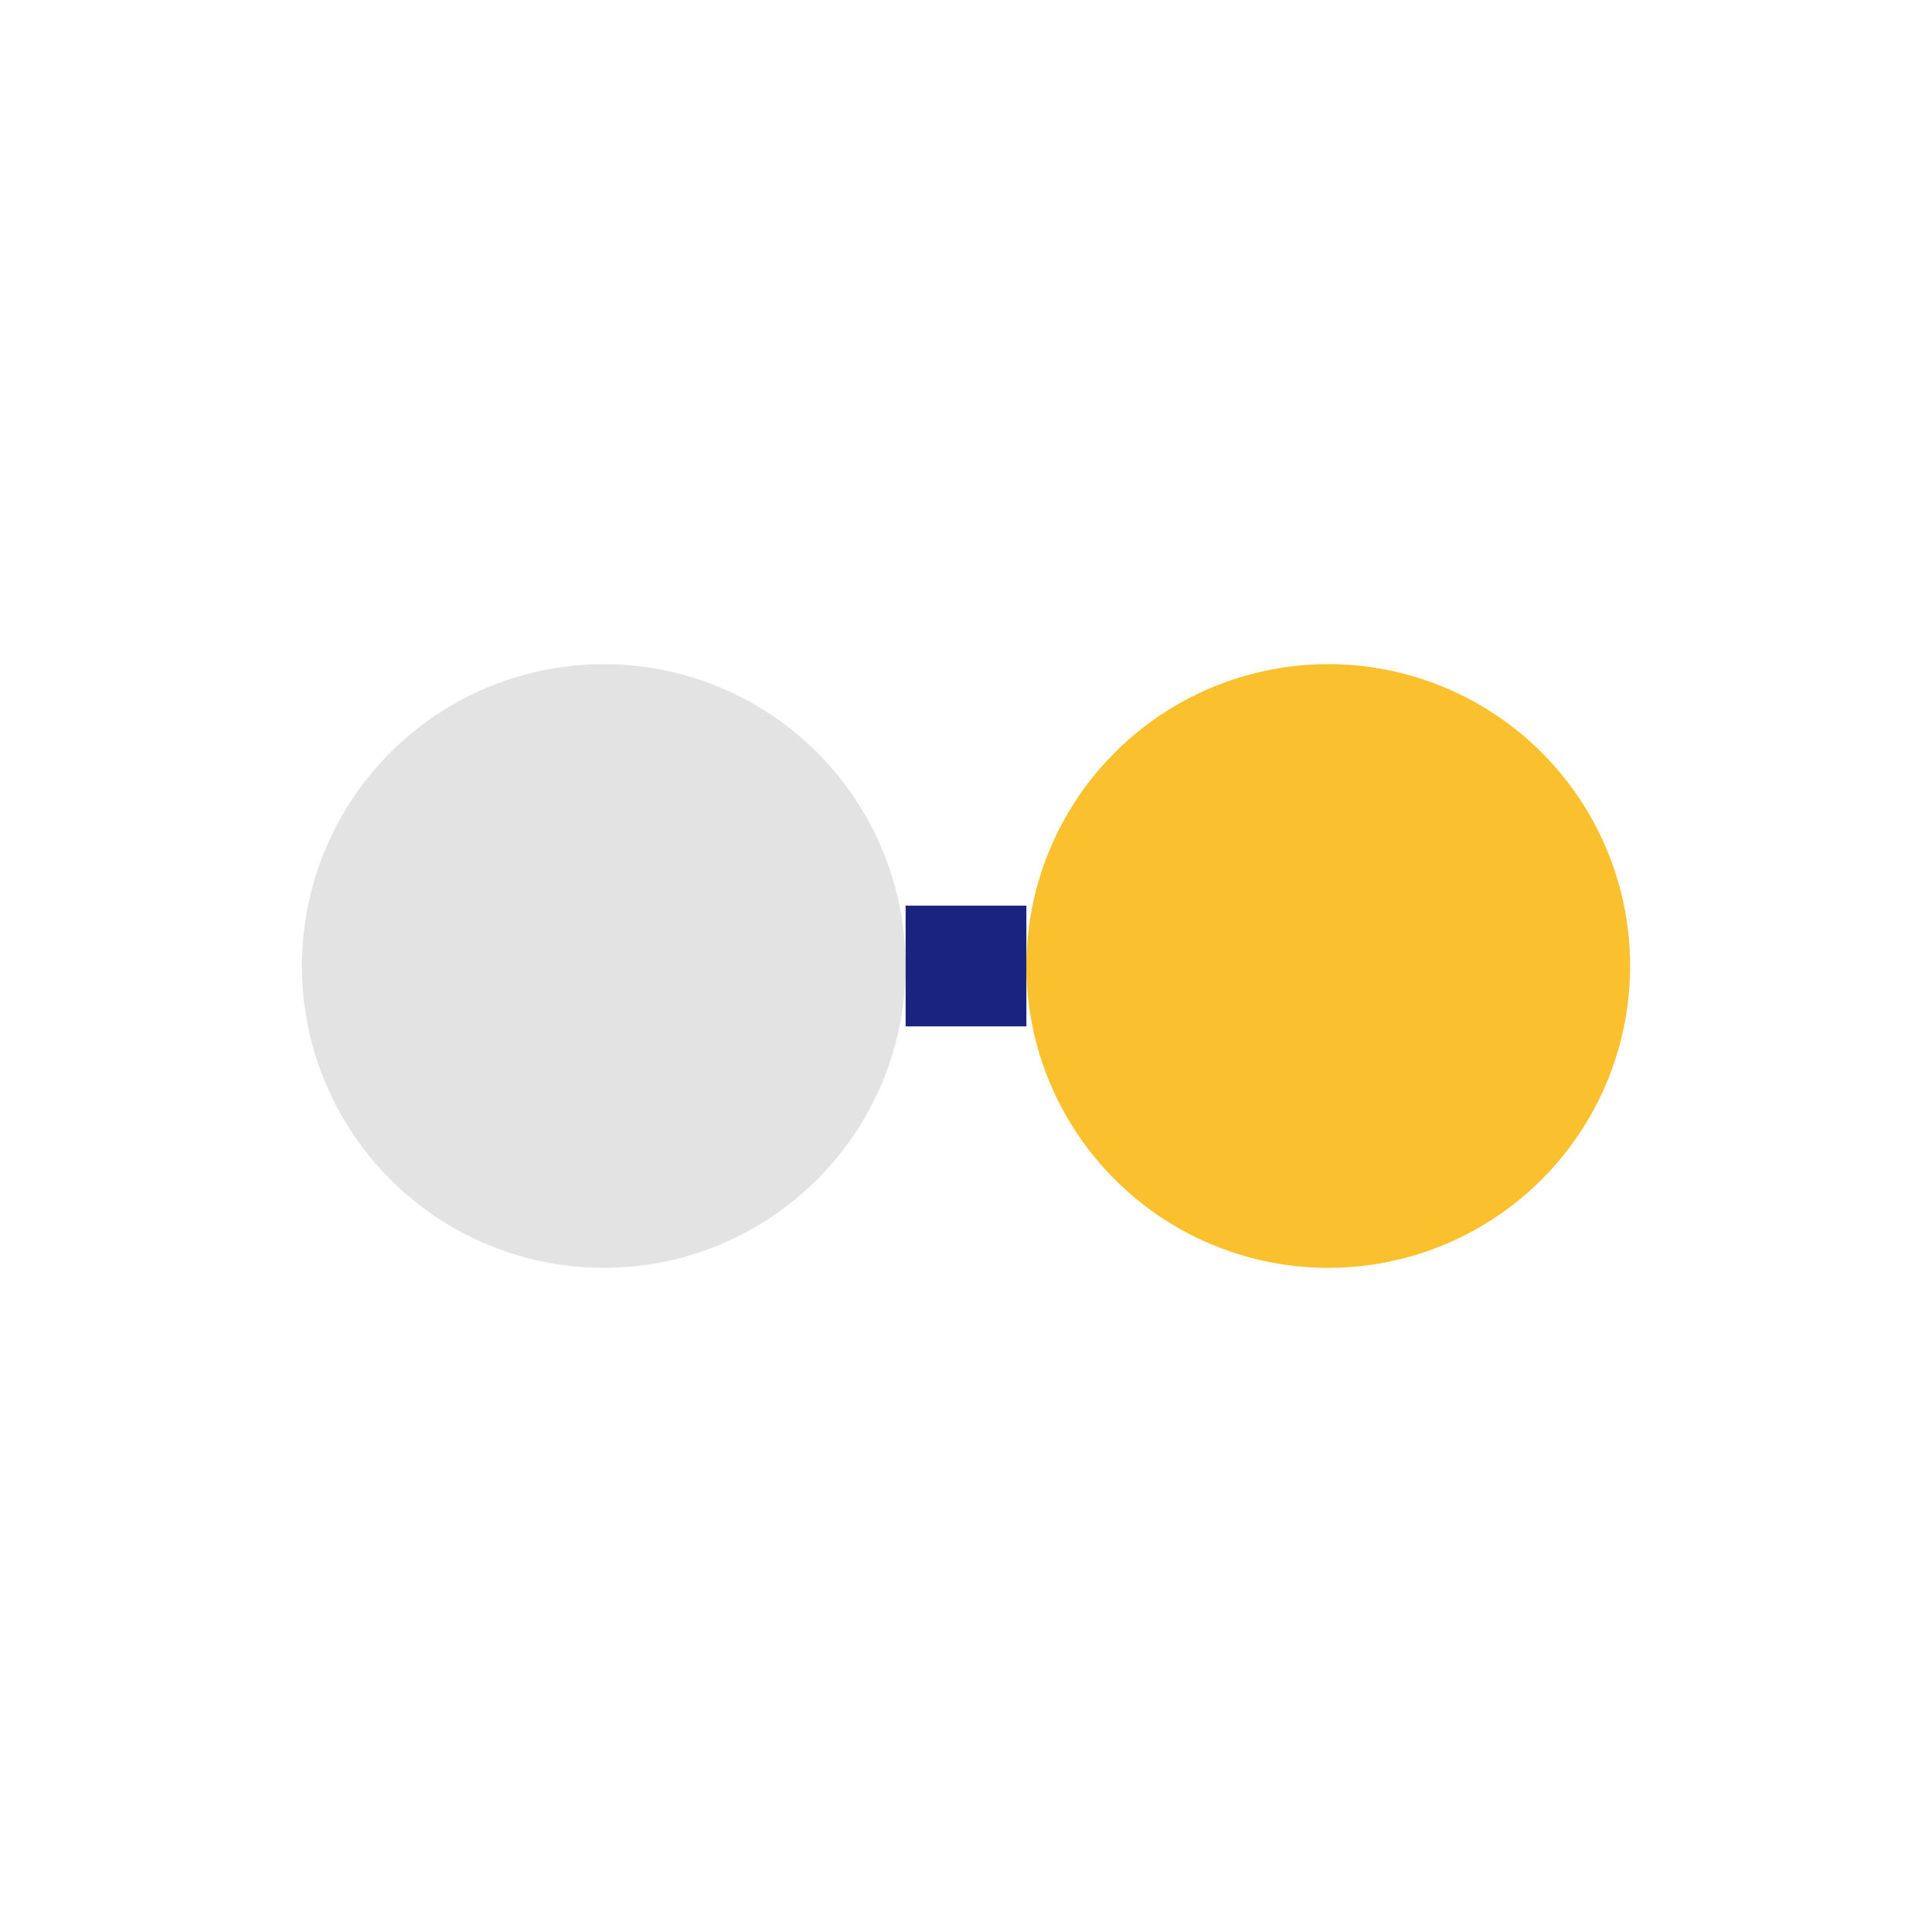
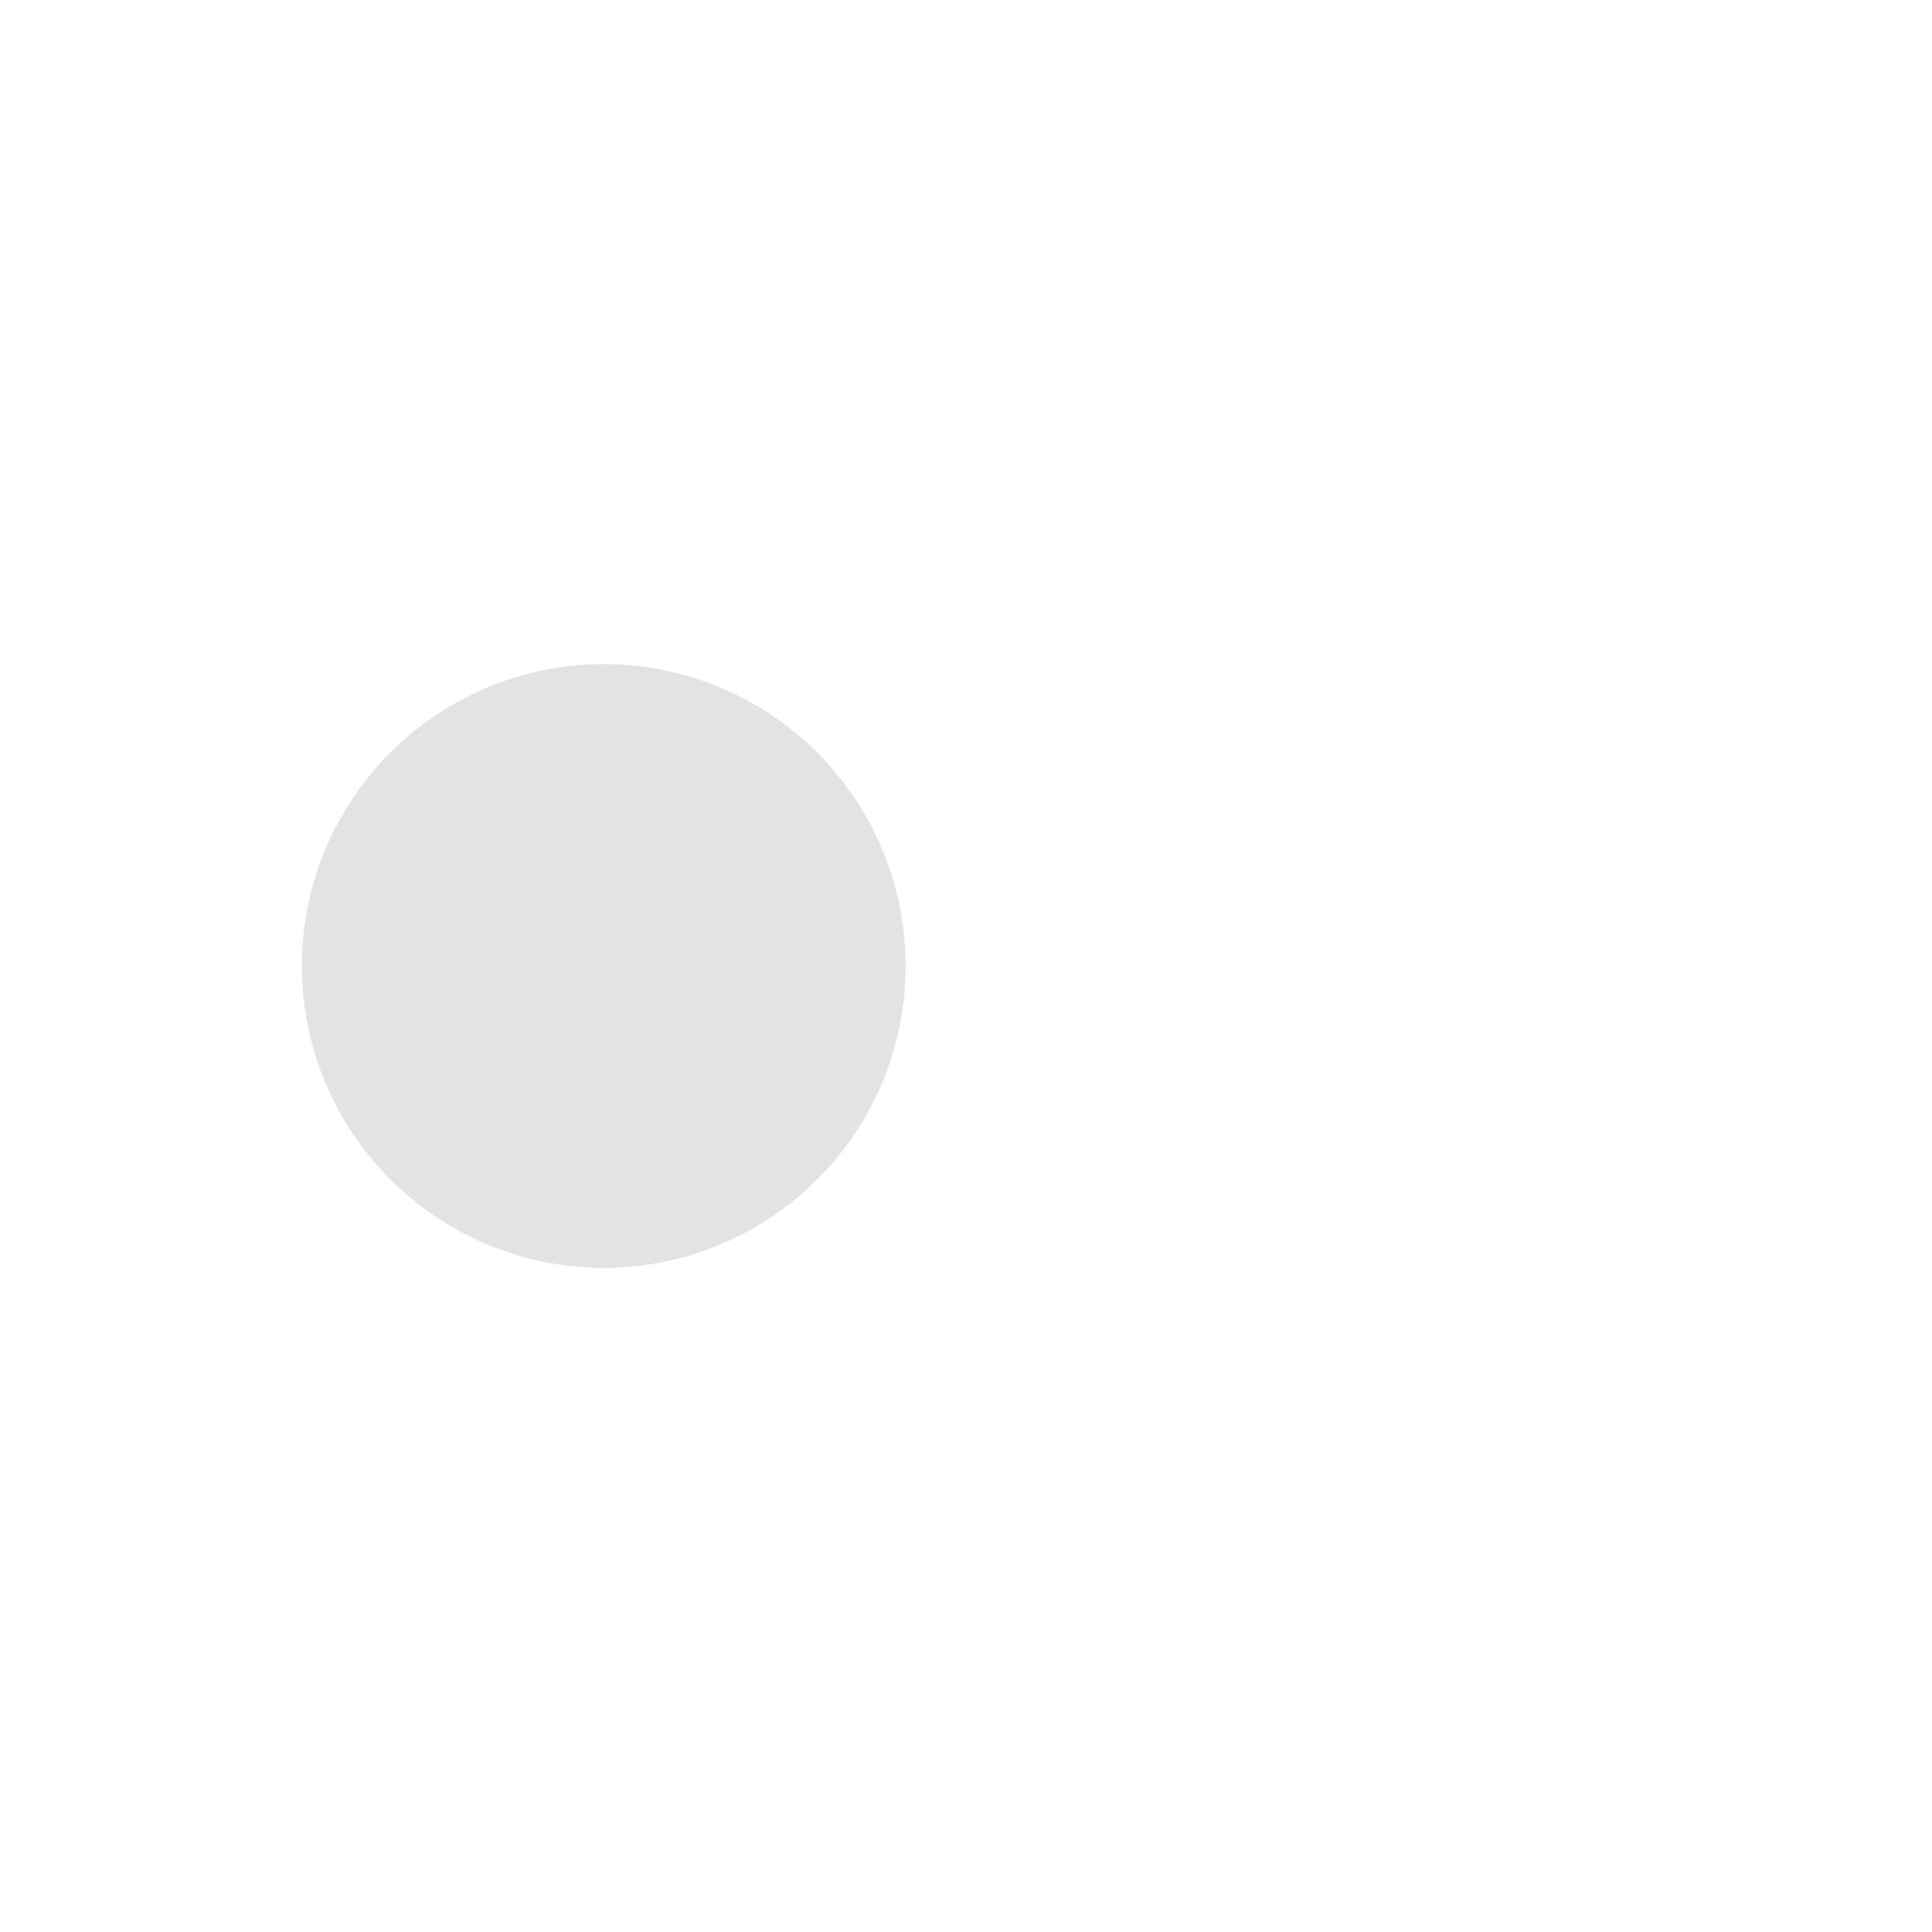
<svg xmlns="http://www.w3.org/2000/svg" width="32" height="32" viewBox="0 0 32 32">
  <circle cx="10" cy="16" r="5" fill="#e3e3e3" />
-   <circle cx="22" cy="16" r="5" fill="#fbc02d" />
-   <path d="M15 16h2" stroke="#1a237e" stroke-width="2" />
</svg>